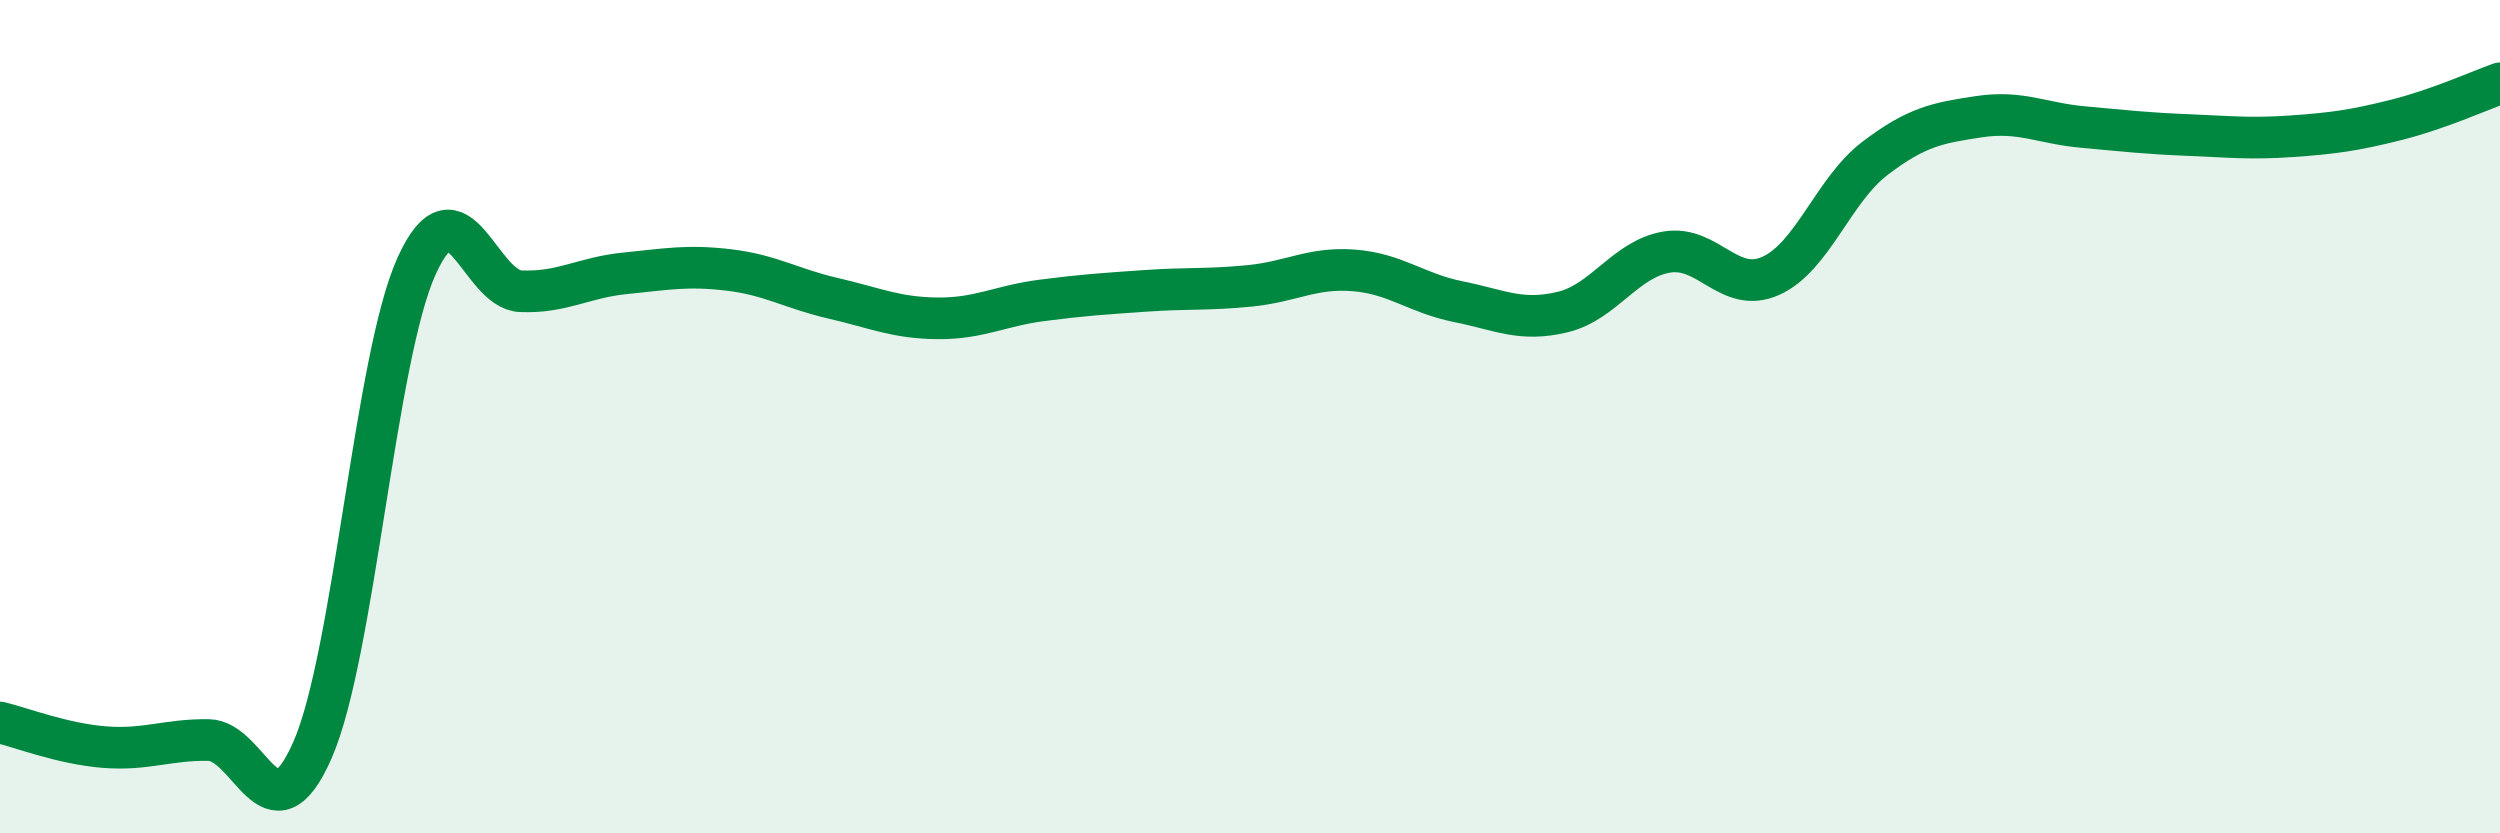
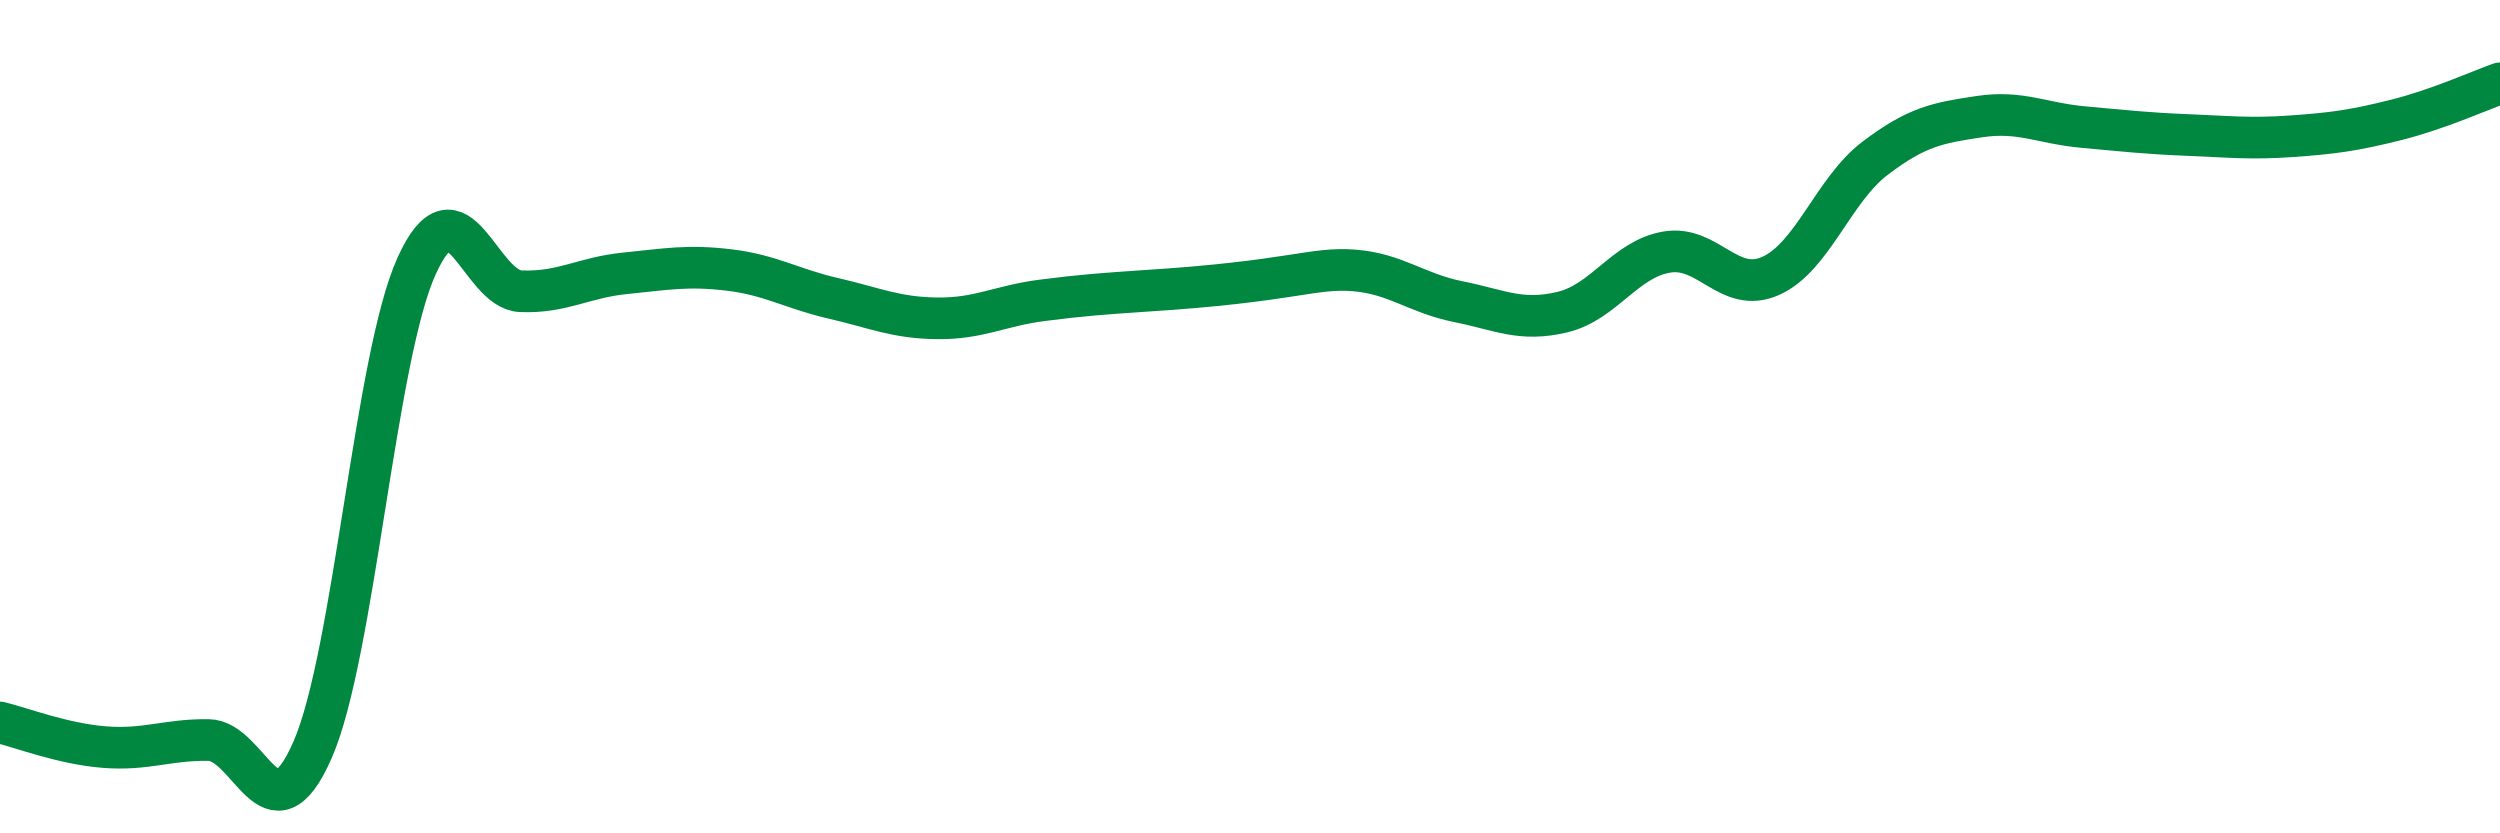
<svg xmlns="http://www.w3.org/2000/svg" width="60" height="20" viewBox="0 0 60 20">
-   <path d="M 0,17.34 C 0.5,17.46 1.5,17.85 2.5,17.93 C 3.5,18.01 4,17.75 5,17.76 C 6,17.77 6.5,20.28 7.5,18 C 8.5,15.72 9,8.58 10,6.38 C 11,4.18 11.5,6.95 12.5,6.99 C 13.5,7.03 14,6.66 15,6.56 C 16,6.46 16.5,6.36 17.5,6.48 C 18.5,6.6 19,6.93 20,7.16 C 21,7.39 21.5,7.63 22.5,7.64 C 23.5,7.65 24,7.34 25,7.21 C 26,7.08 26.5,7.05 27.5,6.98 C 28.5,6.91 29,6.96 30,6.86 C 31,6.76 31.5,6.41 32.5,6.49 C 33.5,6.57 34,7.04 35,7.24 C 36,7.44 36.5,7.73 37.5,7.49 C 38.5,7.25 39,6.22 40,6.05 C 41,5.88 41.5,7.07 42.5,6.62 C 43.5,6.17 44,4.56 45,3.8 C 46,3.04 46.5,2.95 47.5,2.8 C 48.5,2.65 49,2.96 50,3.05 C 51,3.14 51.5,3.2 52.5,3.24 C 53.5,3.28 54,3.34 55,3.27 C 56,3.2 56.5,3.13 57.5,2.88 C 58.5,2.63 59.5,2.18 60,2L60 20L0 20Z" fill="#008740" opacity="0.1" stroke-linecap="round" stroke-linejoin="round" />
-   <path d="M 0,17.34 C 0.5,17.46 1.5,17.85 2.5,17.93 C 3.5,18.01 4,17.75 5,17.76 C 6,17.77 6.5,20.28 7.5,18 C 8.5,15.72 9,8.58 10,6.38 C 11,4.18 11.5,6.95 12.5,6.99 C 13.5,7.03 14,6.66 15,6.56 C 16,6.46 16.5,6.36 17.5,6.48 C 18.5,6.6 19,6.93 20,7.16 C 21,7.39 21.5,7.63 22.5,7.64 C 23.5,7.65 24,7.34 25,7.21 C 26,7.08 26.5,7.05 27.5,6.98 C 28.5,6.91 29,6.96 30,6.86 C 31,6.76 31.5,6.41 32.5,6.49 C 33.5,6.57 34,7.04 35,7.24 C 36,7.44 36.5,7.73 37.5,7.49 C 38.5,7.25 39,6.22 40,6.05 C 41,5.88 41.5,7.07 42.5,6.62 C 43.5,6.17 44,4.56 45,3.8 C 46,3.04 46.5,2.95 47.5,2.8 C 48.5,2.65 49,2.96 50,3.05 C 51,3.14 51.5,3.2 52.5,3.24 C 53.5,3.28 54,3.34 55,3.27 C 56,3.2 56.5,3.13 57.5,2.88 C 58.5,2.63 59.5,2.18 60,2" stroke="#008740" stroke-width="1" fill="none" stroke-linecap="round" stroke-linejoin="round" />
+   <path d="M 0,17.34 C 0.5,17.46 1.5,17.85 2.5,17.93 C 3.5,18.01 4,17.75 5,17.76 C 6,17.77 6.5,20.28 7.5,18 C 8.5,15.72 9,8.58 10,6.38 C 11,4.18 11.5,6.95 12.5,6.99 C 13.5,7.03 14,6.66 15,6.56 C 16,6.46 16.5,6.36 17.5,6.48 C 18.5,6.6 19,6.93 20,7.16 C 21,7.39 21.5,7.63 22.5,7.64 C 23.5,7.65 24,7.34 25,7.21 C 26,7.08 26.5,7.05 27.5,6.98 C 31,6.76 31.5,6.41 32.5,6.49 C 33.5,6.57 34,7.04 35,7.24 C 36,7.44 36.5,7.73 37.5,7.49 C 38.5,7.25 39,6.22 40,6.05 C 41,5.88 41.5,7.07 42.5,6.62 C 43.5,6.17 44,4.56 45,3.8 C 46,3.04 46.5,2.95 47.5,2.8 C 48.5,2.65 49,2.96 50,3.05 C 51,3.14 51.5,3.2 52.5,3.24 C 53.5,3.28 54,3.34 55,3.27 C 56,3.2 56.5,3.13 57.5,2.88 C 58.5,2.63 59.5,2.18 60,2" stroke="#008740" stroke-width="1" fill="none" stroke-linecap="round" stroke-linejoin="round" />
</svg>